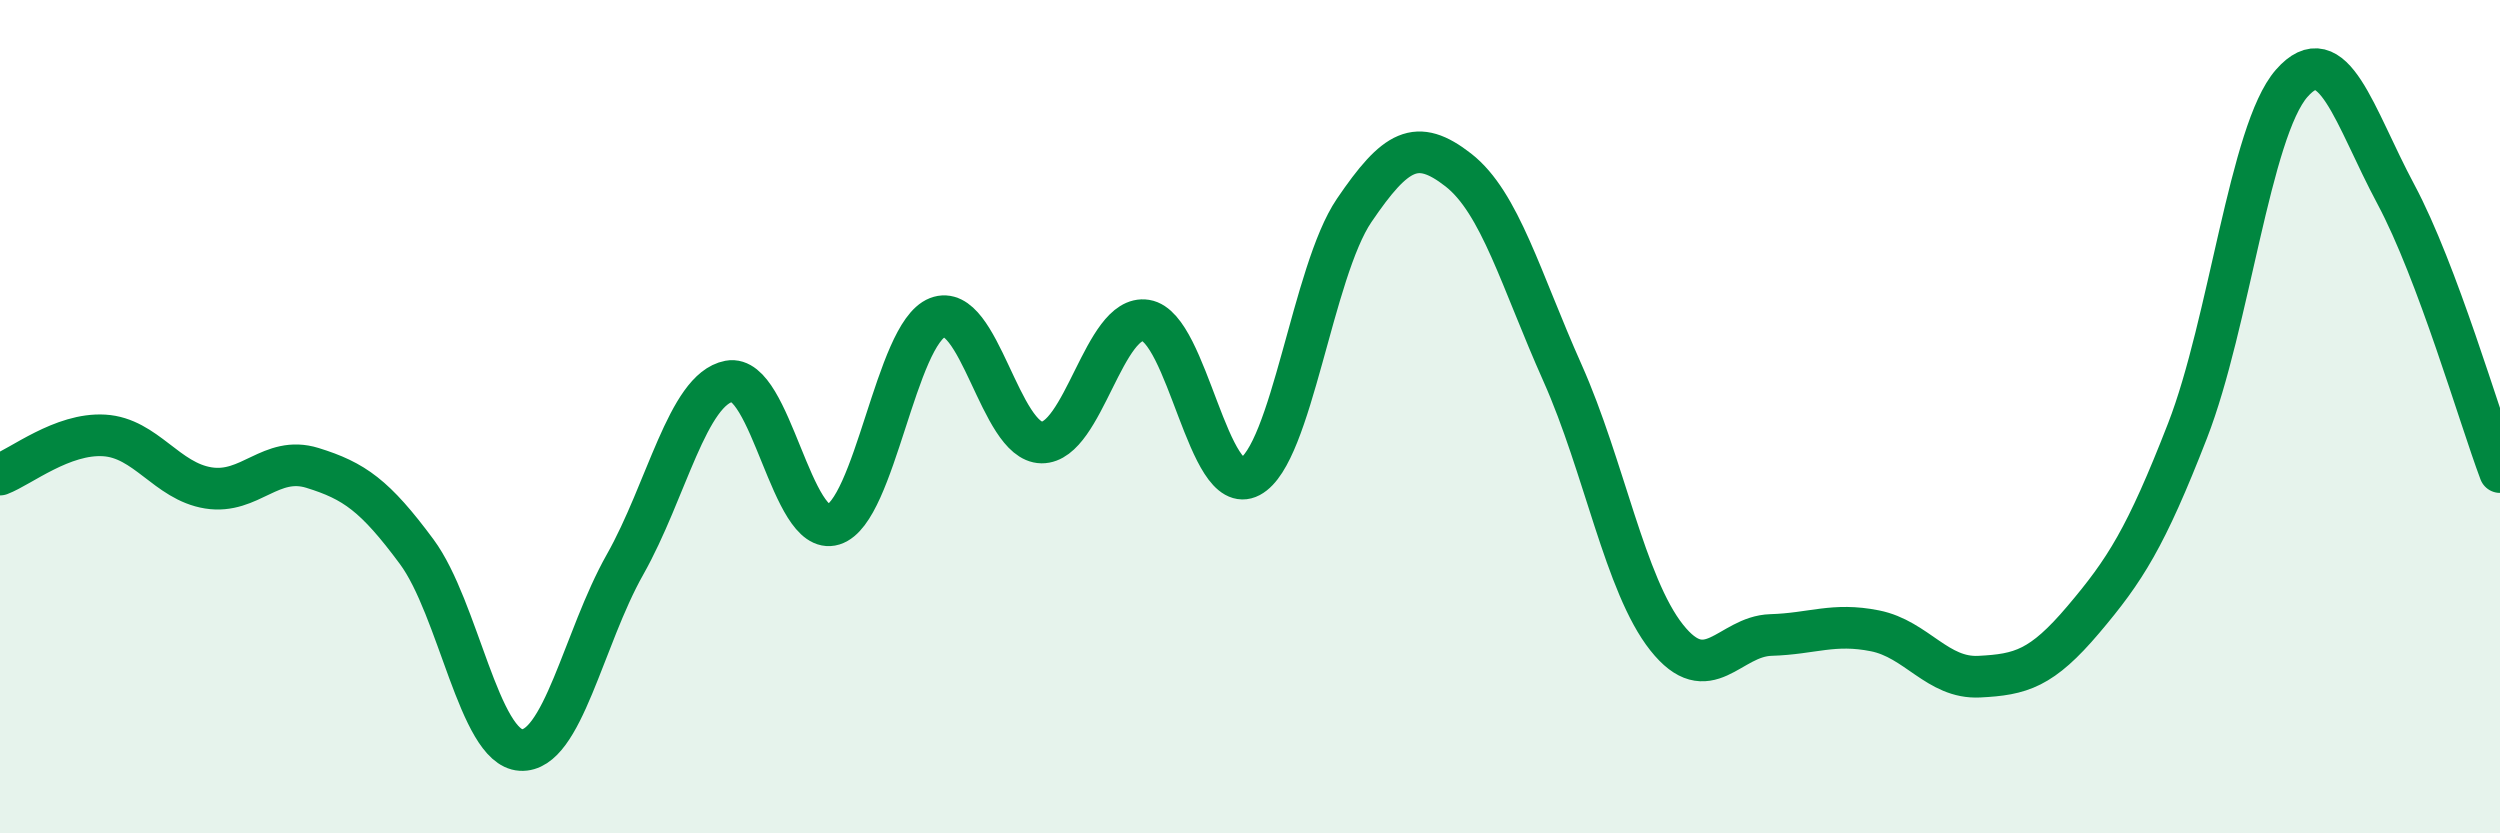
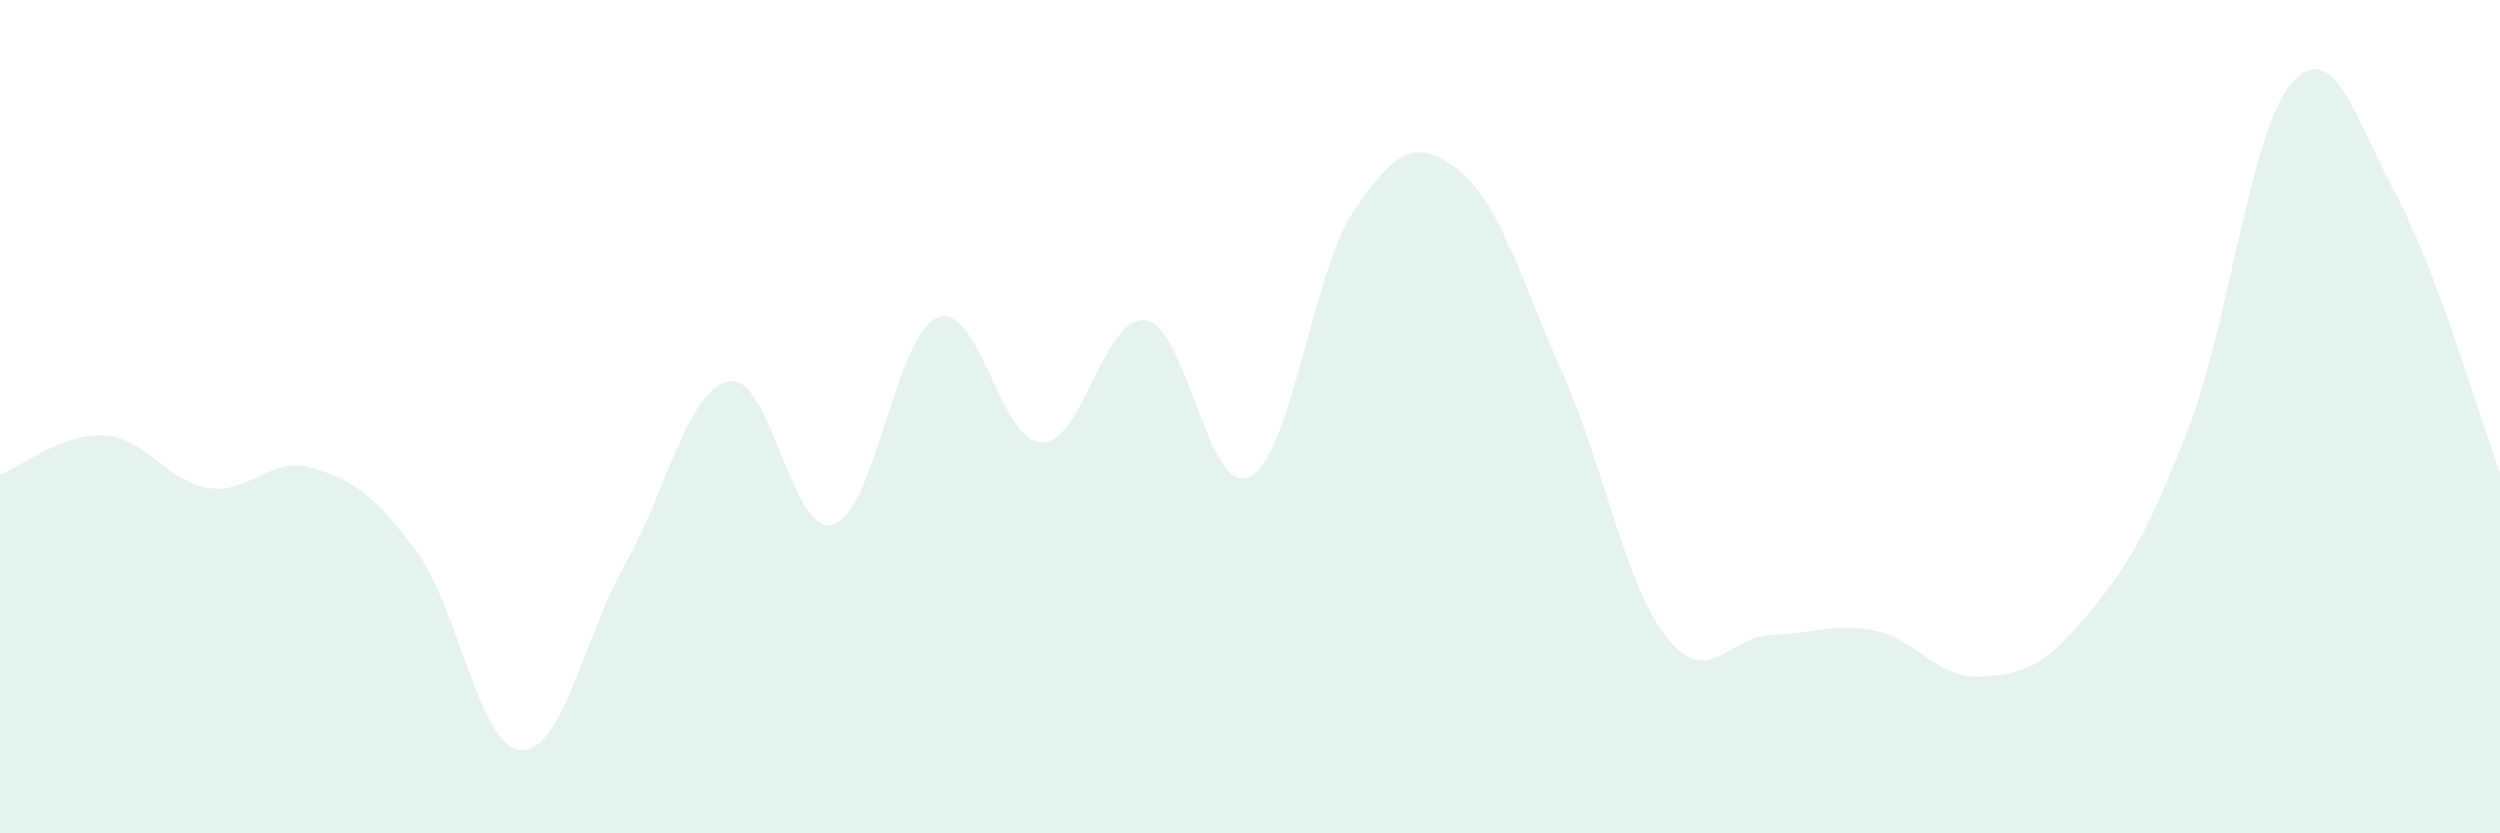
<svg xmlns="http://www.w3.org/2000/svg" width="60" height="20" viewBox="0 0 60 20">
  <path d="M 0,11.39 C 0.5,11.2 1.5,10.39 2.5,10.45 C 3.5,10.51 4,11.55 5,11.71 C 6,11.87 6.5,10.92 7.5,11.23 C 8.5,11.54 9,11.89 10,13.24 C 11,14.59 11.5,17.94 12.5,18 C 13.5,18.06 14,15.32 15,13.55 C 16,11.78 16.5,9.34 17.5,9.15 C 18.5,8.96 19,12.9 20,12.59 C 21,12.28 21.5,8.01 22.5,7.62 C 23.5,7.23 24,10.61 25,10.62 C 26,10.63 26.5,7.53 27.5,7.69 C 28.5,7.85 29,11.97 30,11.44 C 31,10.91 31.5,6.52 32.5,5.05 C 33.5,3.58 34,3.3 35,4.08 C 36,4.86 36.5,6.71 37.5,8.95 C 38.5,11.19 39,14.04 40,15.3 C 41,16.56 41.5,15.27 42.5,15.24 C 43.5,15.21 44,14.94 45,15.14 C 46,15.34 46.5,16.29 47.5,16.24 C 48.5,16.19 49,16.05 50,14.87 C 51,13.69 51.5,12.91 52.5,10.34 C 53.5,7.77 54,3.14 55,2 C 56,0.86 56.5,2.79 57.5,4.66 C 58.5,6.53 59.5,10 60,11.33L60 20L0 20Z" fill="#008740" opacity="0.1" stroke-linecap="round" stroke-linejoin="round" />
-   <path d="M 0,11.39 C 0.5,11.2 1.5,10.39 2.5,10.45 C 3.5,10.51 4,11.55 5,11.71 C 6,11.87 6.5,10.92 7.5,11.23 C 8.5,11.54 9,11.89 10,13.24 C 11,14.59 11.5,17.94 12.5,18 C 13.5,18.06 14,15.32 15,13.55 C 16,11.78 16.5,9.34 17.5,9.15 C 18.5,8.96 19,12.9 20,12.59 C 21,12.28 21.5,8.01 22.5,7.62 C 23.5,7.23 24,10.61 25,10.62 C 26,10.63 26.5,7.53 27.5,7.69 C 28.5,7.85 29,11.97 30,11.44 C 31,10.91 31.5,6.52 32.5,5.05 C 33.5,3.58 34,3.3 35,4.08 C 36,4.86 36.5,6.71 37.5,8.95 C 38.5,11.19 39,14.04 40,15.3 C 41,16.56 41.5,15.27 42.5,15.24 C 43.5,15.21 44,14.94 45,15.14 C 46,15.34 46.5,16.29 47.5,16.24 C 48.5,16.19 49,16.05 50,14.87 C 51,13.69 51.5,12.91 52.5,10.34 C 53.5,7.77 54,3.14 55,2 C 56,0.86 56.5,2.79 57.5,4.66 C 58.5,6.53 59.5,10 60,11.33" stroke="#008740" stroke-width="1" fill="none" stroke-linecap="round" stroke-linejoin="round" />
</svg>